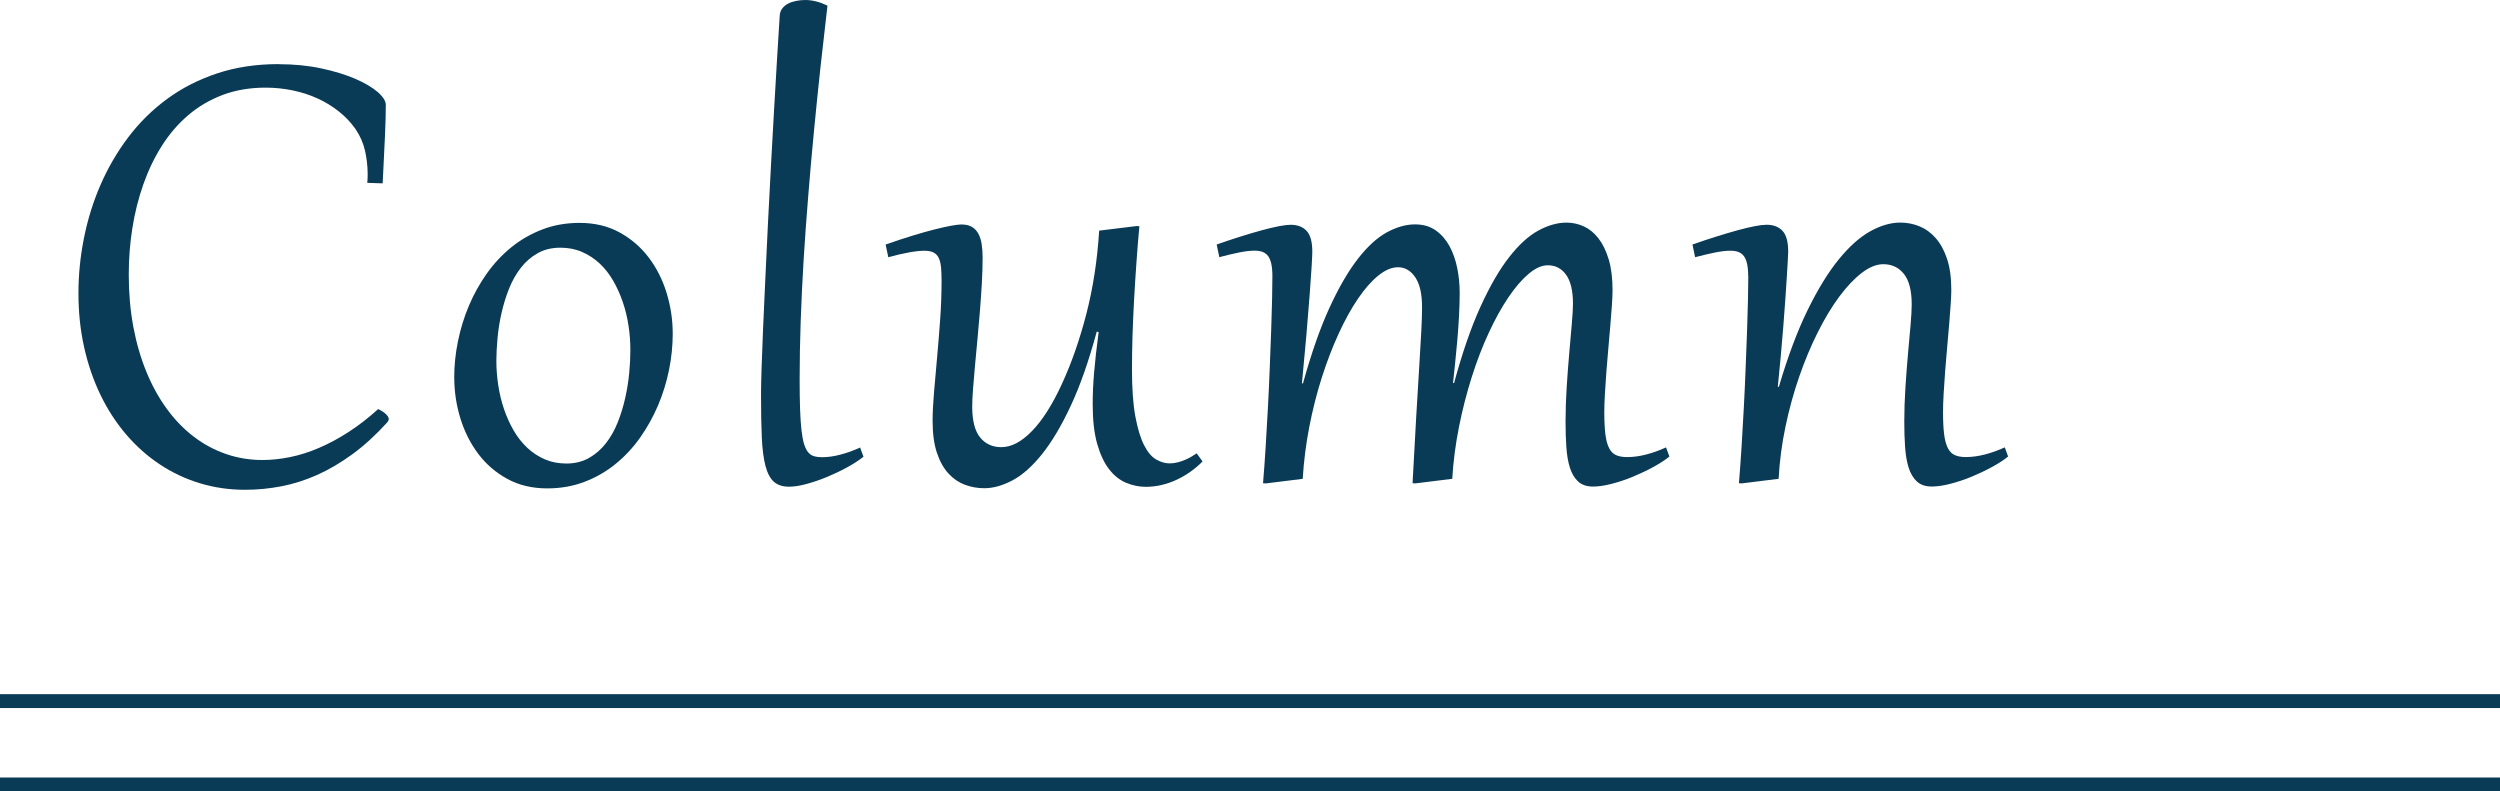
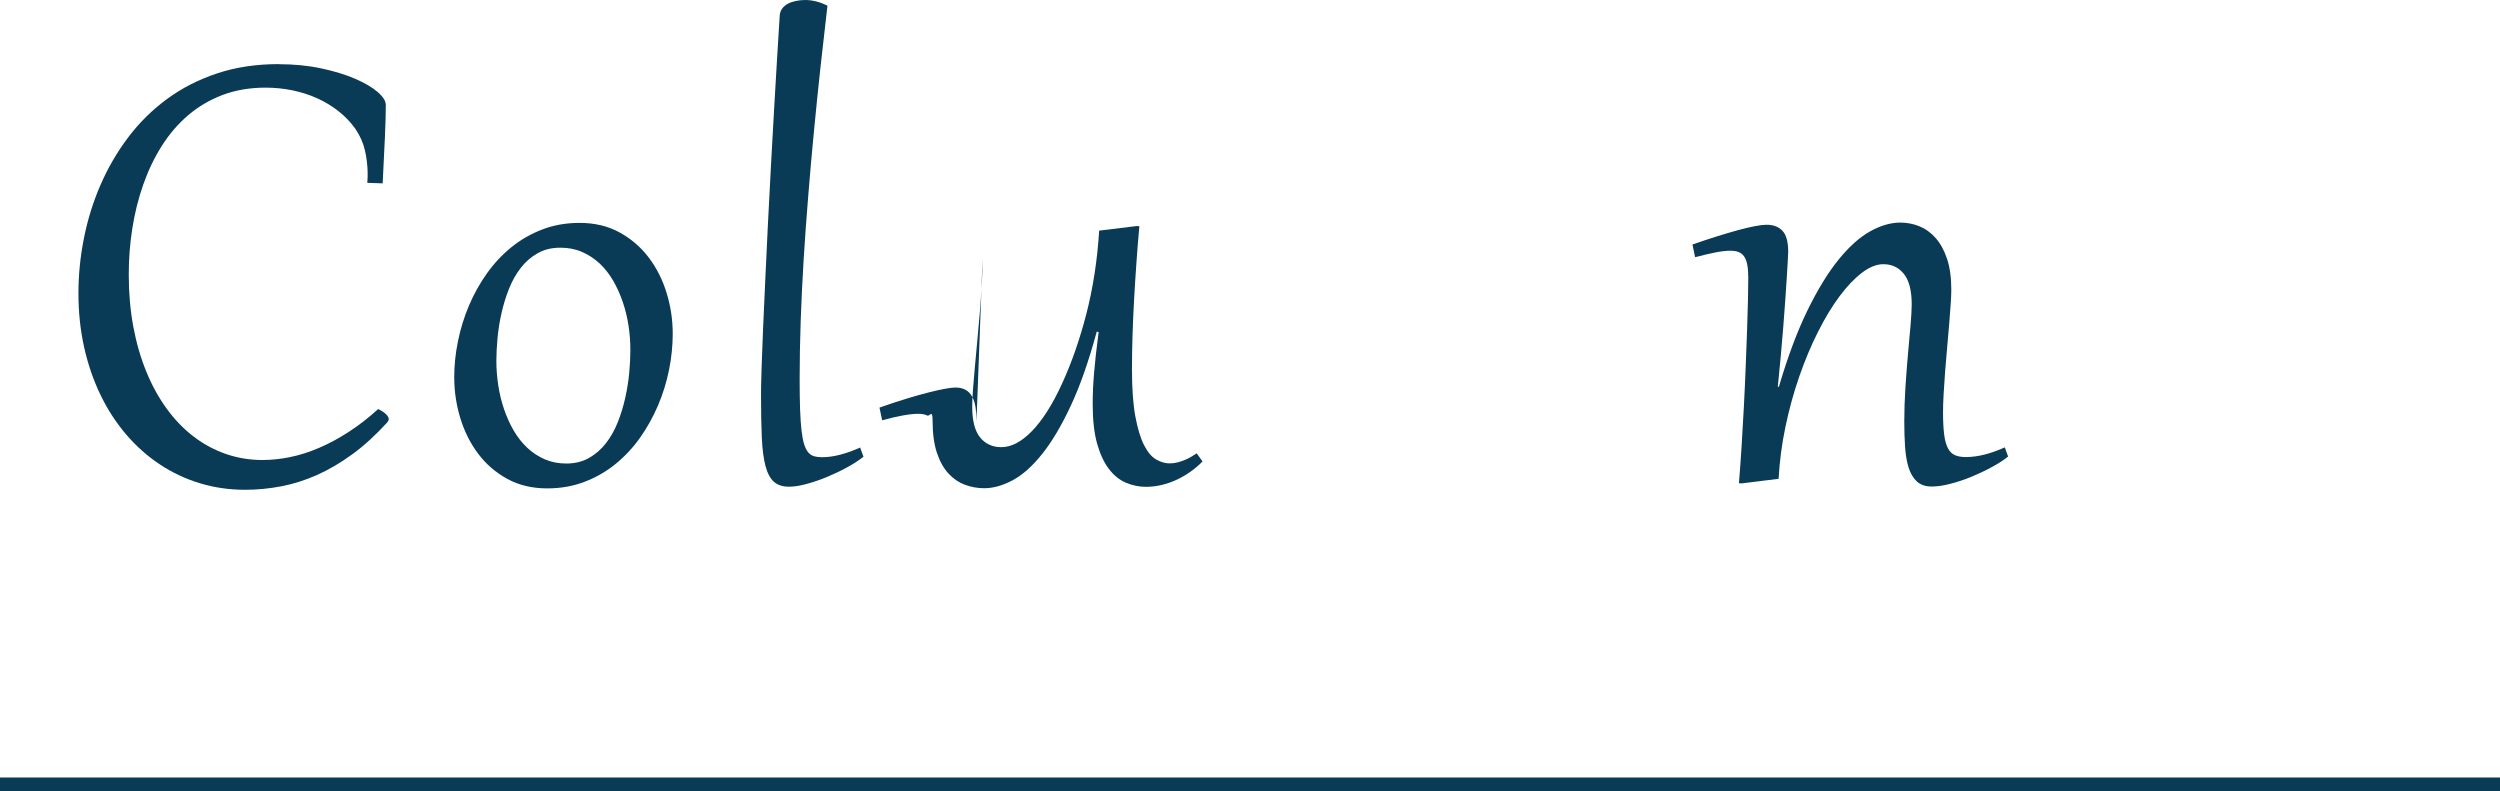
<svg xmlns="http://www.w3.org/2000/svg" id="_レイヤー_2" data-name="レイヤー 2" viewBox="0 0 90 28.49">
  <g id="_画像" data-name="画像">
    <g>
      <g>
        <path d="M10.029,2.311c.555,0,1.068,.051,1.54,.152s.879,.227,1.222,.375,.611,.307,.807,.476c.194,.169,.291,.324,.291,.463,0,.292-.01,.671-.031,1.136s-.049,1.028-.082,1.688l-.553-.019c.004-.059,.008-.115,.01-.168,.002-.053,.003-.109,.003-.168-.004-.292-.037-.57-.099-.835-.062-.264-.172-.517-.333-.758-.169-.241-.371-.455-.606-.641-.234-.186-.492-.343-.771-.47s-.577-.223-.895-.289c-.317-.065-.641-.098-.971-.098-.567,0-1.083,.088-1.546,.263-.464,.176-.877,.419-1.241,.73-.364,.311-.681,.679-.949,1.104-.269,.425-.49,.887-.666,1.387s-.307,1.024-.394,1.574-.13,1.106-.13,1.669c0,.665,.055,1.291,.164,1.879,.11,.588,.268,1.13,.471,1.625s.448,.939,.736,1.333c.287,.394,.61,.727,.968,1,.357,.273,.744,.481,1.161,.625s.856,.216,1.317,.216c.321,0,.652-.035,.993-.105,.341-.069,.687-.18,1.038-.33,.352-.15,.706-.34,1.063-.571,.357-.23,.714-.506,1.069-.828,.034,.017,.073,.038,.117,.063,.045,.025,.086,.054,.124,.086,.038,.031,.071,.066,.099,.104s.041,.076,.041,.114c0,.025-.017,.062-.051,.108-.415,.457-.834,.84-1.257,1.149s-.849,.559-1.275,.749c-.428,.19-.858,.327-1.292,.409-.434,.083-.866,.124-1.298,.124-.572,0-1.116-.079-1.635-.238-.519-.158-1-.386-1.444-.682s-.847-.655-1.206-1.076c-.359-.421-.666-.894-.92-1.419s-.45-1.095-.588-1.711c-.138-.615-.206-1.266-.206-1.952,0-.66,.066-1.324,.2-1.99,.133-.667,.332-1.305,.597-1.914s.597-1.179,.996-1.708c.4-.529,.866-.989,1.399-1.38,.533-.392,1.135-.698,1.803-.921,.669-.222,1.405-.333,2.209-.333Z" fill="#093a56" />
        <path d="M16.352,13.59c0-.427,.044-.861,.134-1.301,.088-.44,.22-.866,.393-1.279,.174-.412,.389-.8,.645-1.161,.256-.362,.552-.678,.886-.949s.707-.484,1.117-.641,.856-.235,1.339-.235c.542,0,1.021,.114,1.438,.343s.767,.53,1.05,.904c.284,.375,.499,.801,.645,1.279,.146,.478,.219,.967,.219,1.466,0,.427-.044,.861-.133,1.301s-.221,.866-.396,1.279c-.176,.412-.392,.8-.647,1.161-.256,.362-.552,.678-.886,.949s-.707,.484-1.117,.641-.857,.235-1.34,.235c-.541,0-1.021-.114-1.438-.343s-.766-.53-1.047-.904c-.281-.375-.495-.801-.642-1.279-.146-.478-.219-.967-.219-1.466Zm1.517-.603c0,.288,.022,.58,.067,.876,.044,.296,.113,.582,.206,.857s.208,.532,.346,.771c.138,.239,.301,.448,.489,.625s.399,.317,.635,.419c.234,.102,.494,.152,.777,.152,.309,0,.581-.067,.815-.2,.235-.134,.438-.31,.609-.53,.172-.22,.313-.472,.426-.755s.202-.577,.27-.879c.067-.302,.115-.602,.143-.898s.041-.569,.041-.819c0-.292-.021-.585-.066-.879-.044-.294-.113-.578-.206-.851-.093-.273-.208-.529-.346-.769-.138-.239-.301-.446-.489-.622-.188-.175-.399-.314-.635-.416-.234-.102-.494-.152-.777-.152-.309,0-.581,.065-.815,.197-.235,.131-.438,.307-.609,.527-.172,.22-.313,.472-.426,.755s-.202,.576-.27,.876-.115,.6-.143,.898c-.027,.298-.042,.57-.042,.815Z" fill="#093a56" />
        <path d="M29.789,.203c-.085,.719-.168,1.457-.251,2.212-.082,.756-.16,1.52-.234,2.292-.074,.772-.144,1.547-.206,2.326-.064,.779-.119,1.546-.166,2.301-.046,.756-.082,1.497-.107,2.225s-.038,1.426-.038,2.095c0,.419,.005,.779,.016,1.079s.027,.554,.051,.762,.056,.375,.096,.501,.09,.224,.149,.292c.059,.068,.129,.113,.209,.137,.08,.023,.176,.035,.285,.035,.203,0,.423-.031,.657-.092,.235-.061,.474-.147,.714-.257l.121,.33c-.152,.123-.344,.248-.574,.375s-.473,.243-.727,.349-.503,.191-.746,.257c-.243,.066-.454,.099-.632,.099-.229,0-.409-.058-.543-.175-.133-.116-.234-.306-.305-.568-.069-.262-.114-.604-.133-1.025-.02-.421-.028-.935-.028-1.54,0-.22,.006-.534,.019-.943,.013-.408,.03-.883,.054-1.425s.05-1.134,.08-1.777c.029-.643,.061-1.309,.095-1.996,.034-.688,.069-1.382,.108-2.082,.037-.701,.076-1.378,.113-2.031,.039-.654,.074-1.271,.108-1.851s.065-1.092,.095-1.536c.005-.102,.034-.189,.09-.264,.055-.074,.125-.133,.212-.178,.087-.044,.185-.077,.292-.098,.108-.021,.217-.032,.327-.032,.254,0,.521,.068,.8,.203Z" fill="#093a56" />
-         <path d="M35.374,9.293c0,.288-.01,.596-.029,.924-.019,.328-.042,.661-.069,1s-.058,.676-.089,1.012c-.032,.337-.062,.655-.089,.956s-.051,.577-.07,.829c-.019,.251-.028,.462-.028,.631,0,.503,.096,.872,.285,1.104,.191,.233,.445,.349,.762,.349,.36,0,.729-.193,1.105-.581,.376-.387,.736-.953,1.078-1.698,.344-.745,.635-1.582,.877-2.51,.24-.929,.396-1.931,.463-3.006l1.346-.165,.102,.006c-.038,.402-.073,.829-.104,1.279-.032,.451-.061,.901-.086,1.353-.025,.45-.044,.892-.058,1.323-.012,.432-.019,.83-.019,1.193,0,.69,.04,1.254,.12,1.691,.081,.438,.185,.783,.312,1.035,.127,.251,.271,.425,.435,.521,.163,.095,.327,.143,.492,.143,.098,0,.193-.013,.289-.038,.095-.025,.185-.056,.27-.092,.085-.036,.162-.075,.231-.118,.07-.042,.13-.081,.181-.114l.21,.292c-.123,.127-.263,.247-.419,.359-.156,.112-.321,.209-.495,.292-.174,.082-.355,.147-.546,.193s-.383,.07-.578,.07c-.245,0-.483-.049-.714-.146s-.435-.26-.612-.489-.32-.533-.429-.914c-.107-.381-.161-.855-.161-1.422,0-.182,.004-.366,.012-.552,.009-.186,.021-.383,.039-.59,.017-.208,.039-.431,.066-.669,.027-.239,.061-.503,.098-.791l-.069-.013c-.288,1.062-.6,1.953-.937,2.672-.336,.719-.681,1.299-1.034,1.739s-.708,.754-1.063,.942c-.355,.188-.694,.283-1.016,.283-.241,0-.473-.042-.695-.124-.222-.083-.42-.218-.594-.406-.173-.188-.312-.437-.415-.746s-.155-.69-.155-1.143c0-.296,.017-.64,.051-1.031,.033-.392,.07-.809,.11-1.251,.04-.442,.077-.899,.111-1.371,.034-.472,.051-.938,.051-1.399,0-.186-.007-.347-.019-.482-.014-.135-.041-.248-.083-.336s-.104-.154-.188-.197c-.082-.042-.195-.063-.339-.063-.145,0-.332,.021-.562,.063s-.473,.1-.727,.171l-.096-.457c.348-.123,.67-.229,.969-.321,.298-.091,.564-.166,.8-.225,.234-.059,.434-.104,.597-.133s.282-.044,.358-.044c.152,0,.277,.027,.374,.083,.098,.055,.176,.135,.235,.241s.101,.233,.124,.381,.035,.317,.035,.508Z" fill="#093a56" />
-         <path d="M43.797,8.804c.3-.106,.589-.202,.866-.289,.277-.087,.532-.162,.765-.226s.438-.112,.615-.146c.178-.034,.318-.051,.42-.051,.245,0,.437,.073,.574,.219,.138,.146,.206,.396,.206,.752,0,.084-.009,.266-.025,.543-.017,.277-.041,.625-.073,1.044-.031,.419-.07,.897-.117,1.435s-.1,1.109-.158,1.714l.037,.006c.297-1.075,.612-1.977,.946-2.708,.334-.729,.675-1.319,1.022-1.768,.347-.449,.695-.769,1.047-.962,.352-.192,.691-.289,1.021-.289,.293,0,.54,.072,.743,.216s.368,.332,.495,.565,.22,.496,.279,.79c.06,.294,.089,.594,.089,.898,0,.267-.009,.549-.025,.848-.017,.298-.038,.592-.063,.882-.025,.29-.052,.565-.079,.825-.027,.261-.052,.488-.073,.683l.038,.006c.296-1.092,.612-2.007,.949-2.746,.336-.738,.679-1.332,1.028-1.78,.349-.449,.699-.769,1.051-.962,.351-.192,.691-.289,1.021-.289,.212,0,.417,.044,.615,.133,.199,.089,.376,.231,.53,.429,.154,.196,.278,.449,.372,.758,.093,.309,.139,.681,.139,1.117,0,.123-.007,.291-.021,.504-.015,.214-.033,.452-.055,.714-.021,.262-.045,.541-.072,.834-.027,.294-.052,.583-.073,.867s-.039,.553-.054,.809c-.015,.256-.022,.478-.022,.664,0,.33,.014,.599,.041,.806s.073,.371,.137,.492c.063,.12,.148,.203,.254,.247,.105,.045,.235,.067,.388,.067,.22,0,.448-.031,.686-.092,.236-.061,.476-.147,.717-.257l.121,.33c-.152,.123-.346,.248-.578,.375s-.478,.243-.733,.349-.511,.191-.765,.257c-.254,.066-.479,.099-.673,.099-.229,0-.408-.062-.54-.184-.131-.123-.229-.29-.295-.501s-.107-.459-.127-.743c-.019-.284-.028-.588-.028-.914,0-.394,.014-.806,.041-1.238s.059-.842,.093-1.231c.033-.389,.064-.742,.092-1.057,.027-.315,.041-.554,.041-.714,0-.461-.081-.807-.244-1.038-.163-.231-.385-.346-.664-.346-.215,0-.445,.103-.688,.308-.243,.205-.486,.487-.729,.847s-.479,.784-.705,1.273c-.227,.488-.431,1.019-.612,1.59s-.335,1.169-.46,1.793c-.125,.625-.207,1.25-.244,1.876l-1.327,.165-.102-.006c.047-.889,.09-1.676,.13-2.361s.076-1.284,.108-1.796c.031-.512,.057-.946,.076-1.301,.019-.355,.028-.649,.028-.882,0-.474-.081-.832-.244-1.073s-.371-.362-.625-.362c-.225,0-.461,.101-.708,.302-.248,.201-.492,.479-.733,.834s-.473,.775-.695,1.26c-.222,.484-.423,1.008-.603,1.571s-.33,1.155-.451,1.777c-.12,.622-.2,1.246-.237,1.873l-1.327,.165-.102-.006c.034-.402,.065-.84,.095-1.314,.03-.474,.058-.955,.083-1.444,.025-.488,.048-.973,.066-1.453,.02-.48,.036-.929,.051-1.346,.015-.417,.025-.791,.032-1.121,.006-.33,.01-.59,.01-.781,0-.173-.014-.319-.039-.438s-.064-.212-.117-.283c-.053-.069-.119-.119-.199-.149-.081-.03-.176-.044-.286-.044-.152,0-.334,.021-.546,.063s-.453,.1-.724,.171l-.095-.457Z" fill="#093a56" />
+         <path d="M35.374,9.293c0,.288-.01,.596-.029,.924-.019,.328-.042,.661-.069,1s-.058,.676-.089,1.012c-.032,.337-.062,.655-.089,.956s-.051,.577-.07,.829c-.019,.251-.028,.462-.028,.631,0,.503,.096,.872,.285,1.104,.191,.233,.445,.349,.762,.349,.36,0,.729-.193,1.105-.581,.376-.387,.736-.953,1.078-1.698,.344-.745,.635-1.582,.877-2.51,.24-.929,.396-1.931,.463-3.006l1.346-.165,.102,.006c-.038,.402-.073,.829-.104,1.279-.032,.451-.061,.901-.086,1.353-.025,.45-.044,.892-.058,1.323-.012,.432-.019,.83-.019,1.193,0,.69,.04,1.254,.12,1.691,.081,.438,.185,.783,.312,1.035,.127,.251,.271,.425,.435,.521,.163,.095,.327,.143,.492,.143,.098,0,.193-.013,.289-.038,.095-.025,.185-.056,.27-.092,.085-.036,.162-.075,.231-.118,.07-.042,.13-.081,.181-.114l.21,.292c-.123,.127-.263,.247-.419,.359-.156,.112-.321,.209-.495,.292-.174,.082-.355,.147-.546,.193s-.383,.07-.578,.07c-.245,0-.483-.049-.714-.146s-.435-.26-.612-.489-.32-.533-.429-.914c-.107-.381-.161-.855-.161-1.422,0-.182,.004-.366,.012-.552,.009-.186,.021-.383,.039-.59,.017-.208,.039-.431,.066-.669,.027-.239,.061-.503,.098-.791l-.069-.013c-.288,1.062-.6,1.953-.937,2.672-.336,.719-.681,1.299-1.034,1.739s-.708,.754-1.063,.942c-.355,.188-.694,.283-1.016,.283-.241,0-.473-.042-.695-.124-.222-.083-.42-.218-.594-.406-.173-.188-.312-.437-.415-.746s-.155-.69-.155-1.143s-.104-.154-.188-.197c-.082-.042-.195-.063-.339-.063-.145,0-.332,.021-.562,.063s-.473,.1-.727,.171l-.096-.457c.348-.123,.67-.229,.969-.321,.298-.091,.564-.166,.8-.225,.234-.059,.434-.104,.597-.133s.282-.044,.358-.044c.152,0,.277,.027,.374,.083,.098,.055,.176,.135,.235,.241s.101,.233,.124,.381,.035,.317,.035,.508Z" fill="#093a56" />
        <path d="M62.935,9.94c0-.173-.014-.319-.039-.438s-.064-.212-.117-.283c-.053-.069-.119-.119-.199-.149-.081-.03-.176-.044-.286-.044-.152,0-.334,.021-.546,.063s-.453,.1-.724,.171l-.095-.457c.3-.106,.589-.202,.866-.289,.277-.087,.532-.162,.765-.226s.438-.112,.615-.146c.178-.034,.318-.051,.42-.051,.245,0,.437,.073,.574,.219,.138,.146,.206,.396,.206,.752,0,.042-.004,.141-.013,.295-.009,.155-.021,.351-.035,.587s-.032,.509-.054,.816c-.021,.307-.046,.633-.073,.98s-.058,.706-.092,1.076c-.034,.37-.07,.739-.107,1.107l.037,.006c.322-1.092,.667-2.013,1.035-2.764,.368-.751,.742-1.361,1.123-1.828,.381-.468,.76-.805,1.137-1.013s.736-.311,1.079-.311c.237,0,.466,.044,.686,.133s.416,.23,.587,.425c.172,.195,.309,.445,.41,.752,.102,.307,.152,.678,.152,1.114,0,.127-.008,.297-.022,.511-.015,.213-.033,.452-.054,.714-.021,.262-.046,.541-.073,.835-.027,.294-.052,.583-.073,.866s-.039,.553-.054,.81c-.015,.256-.022,.479-.022,.669,0,.33,.014,.599,.041,.806s.073,.371,.137,.492c.063,.12,.148,.203,.254,.247,.105,.045,.234,.067,.387,.067,.221,0,.449-.031,.686-.092,.237-.061,.477-.147,.718-.257l.12,.33c-.152,.123-.345,.248-.577,.375s-.478,.243-.733,.349-.511,.191-.765,.257c-.254,.066-.479,.099-.673,.099-.229,0-.408-.062-.539-.184-.132-.123-.23-.29-.296-.501s-.107-.459-.127-.743c-.019-.284-.028-.588-.028-.914,0-.398,.014-.807,.041-1.228,.027-.421,.059-.822,.092-1.203,.034-.381,.065-.727,.093-1.038,.027-.311,.041-.56,.041-.746,0-.495-.093-.86-.279-1.095-.187-.234-.434-.352-.743-.352-.245,0-.503,.104-.773,.311-.271,.208-.541,.492-.81,.854-.269,.362-.527,.79-.774,1.282-.248,.493-.471,1.026-.67,1.6-.199,.574-.364,1.173-.495,1.8s-.214,1.252-.247,1.879l-1.327,.165-.102-.006c.034-.402,.065-.84,.095-1.314,.03-.474,.058-.955,.083-1.444,.025-.488,.048-.973,.066-1.453,.02-.48,.036-.929,.051-1.346,.015-.417,.025-.791,.032-1.121,.006-.33,.01-.59,.01-.781Z" fill="#093a56" />
      </g>
-       <line y1="25.24" x2="90" y2="25.24" fill="none" stroke="#093a56" stroke-miterlimit="10" stroke-width=".5" />
      <line y1="28.24" x2="90" y2="28.24" fill="none" stroke="#093a56" stroke-miterlimit="10" stroke-width=".5" />
    </g>
  </g>
</svg>